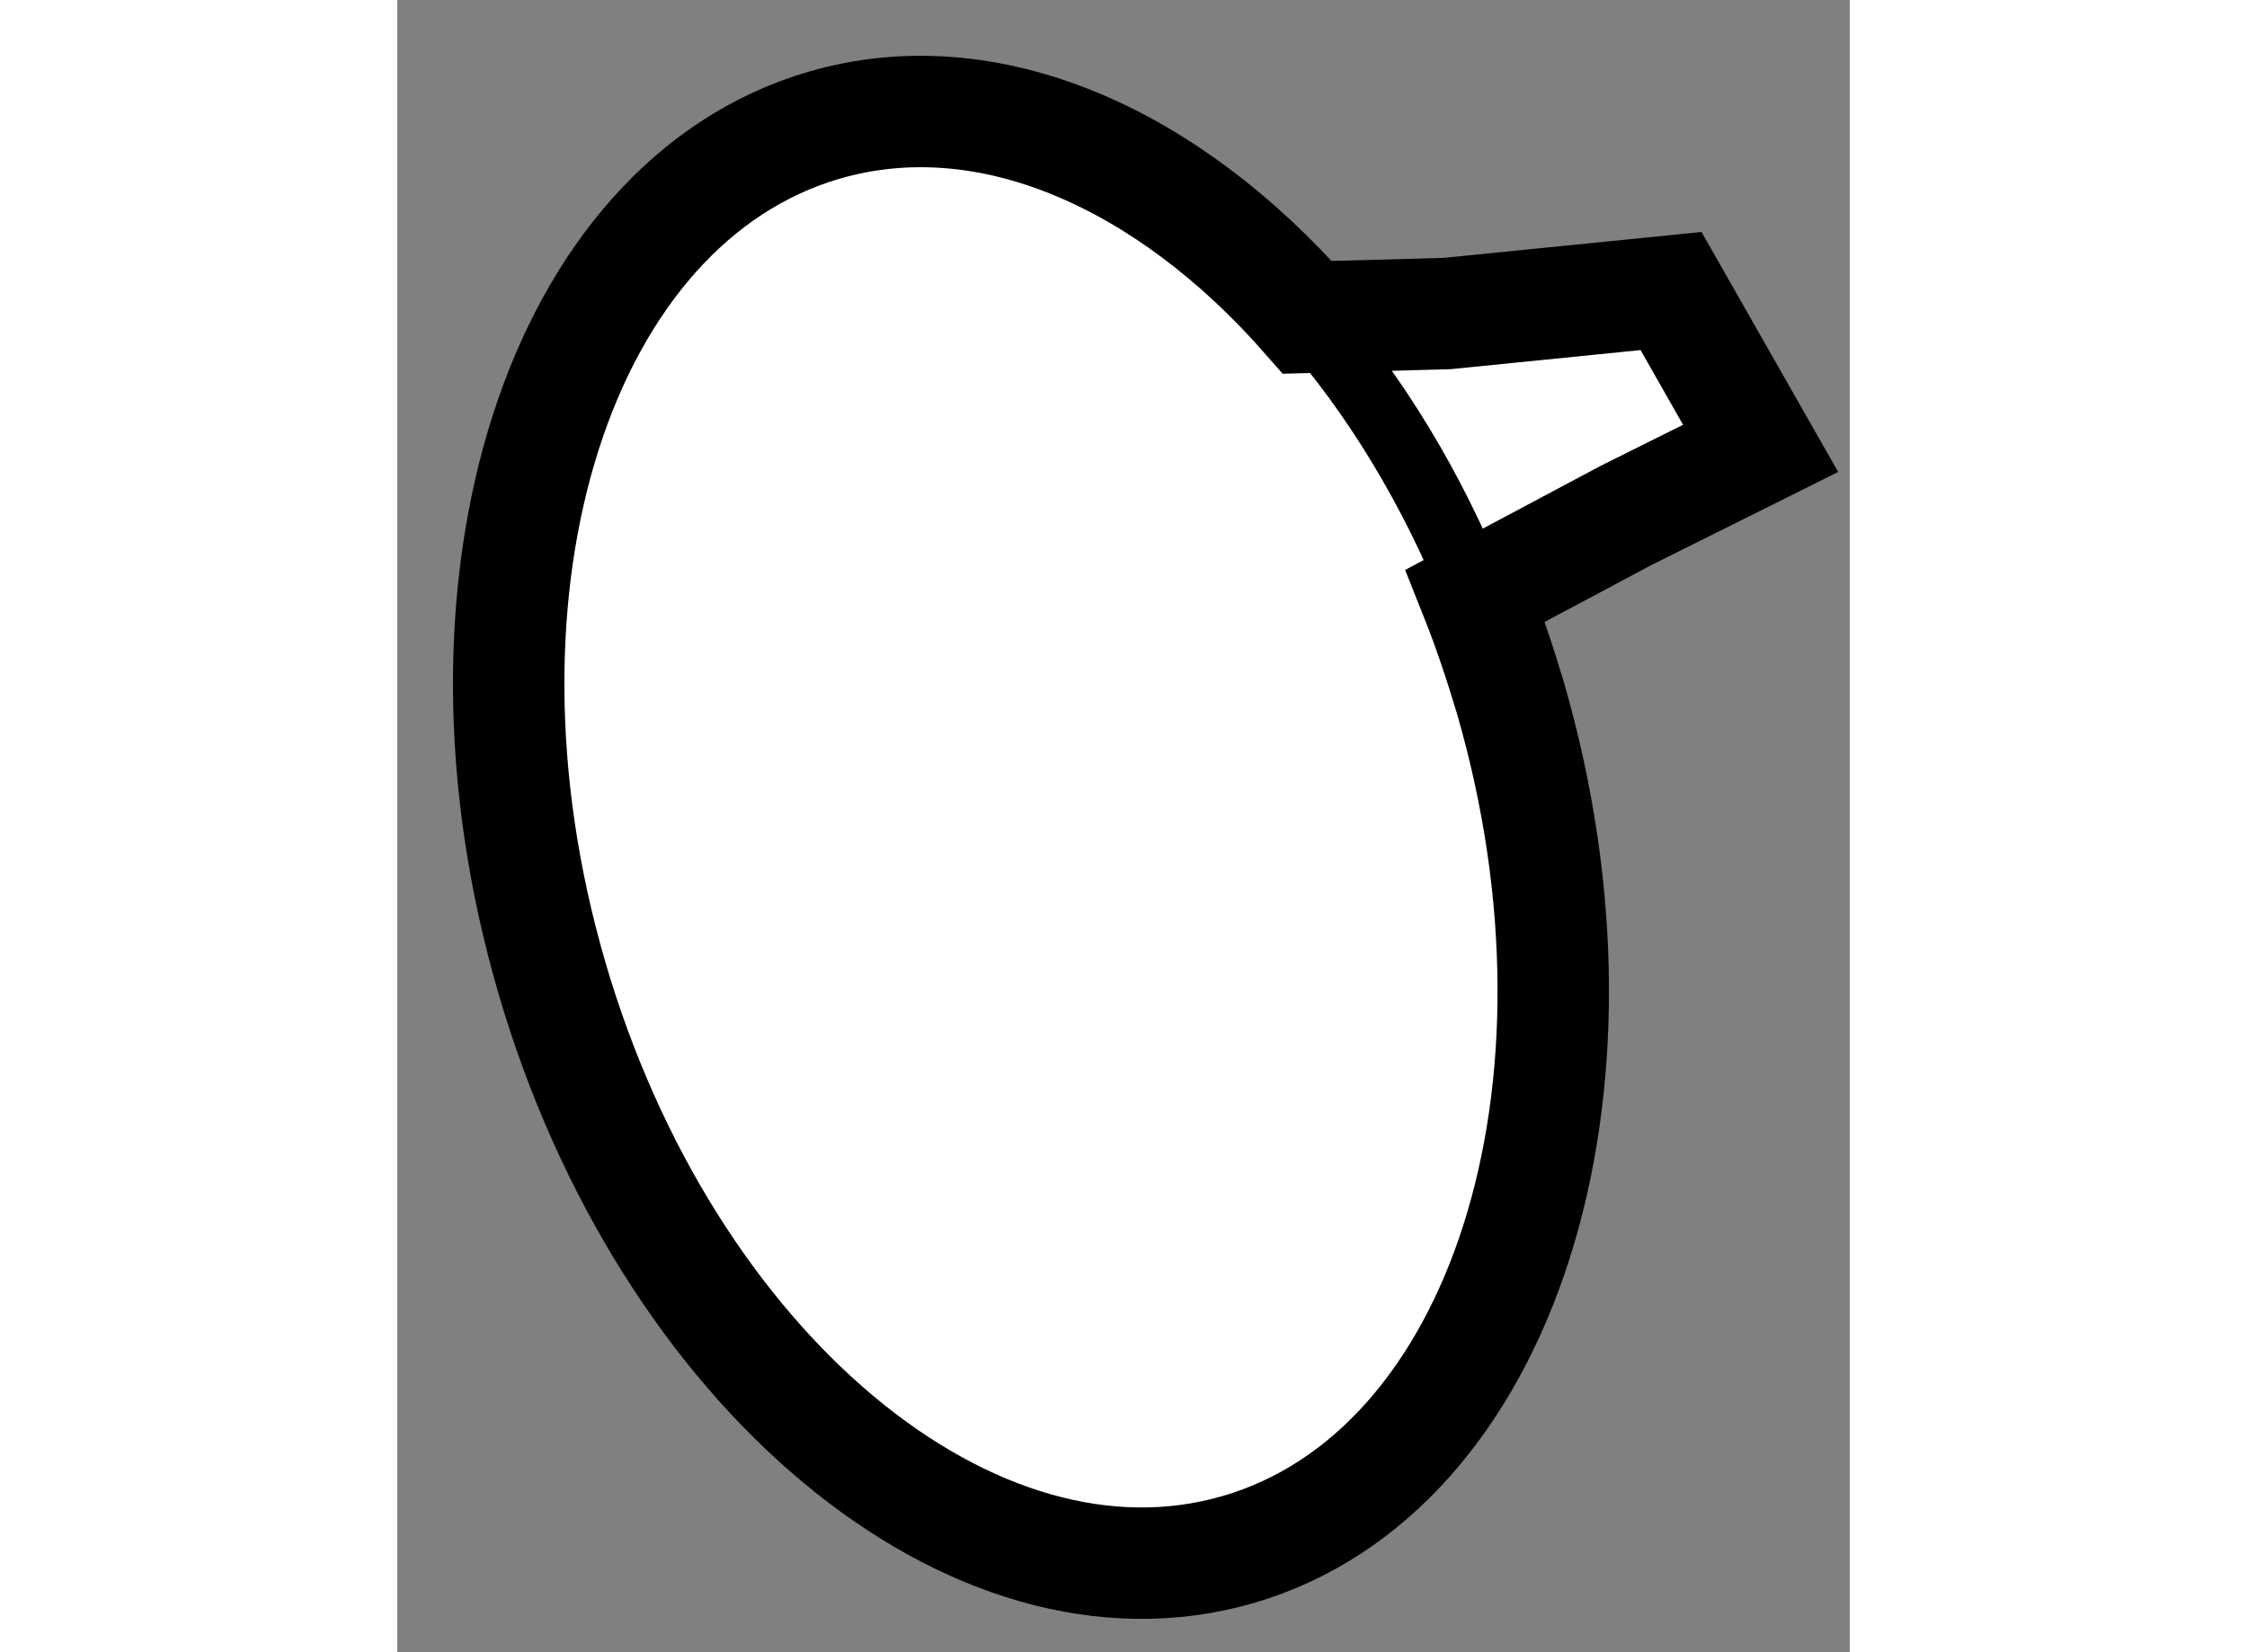
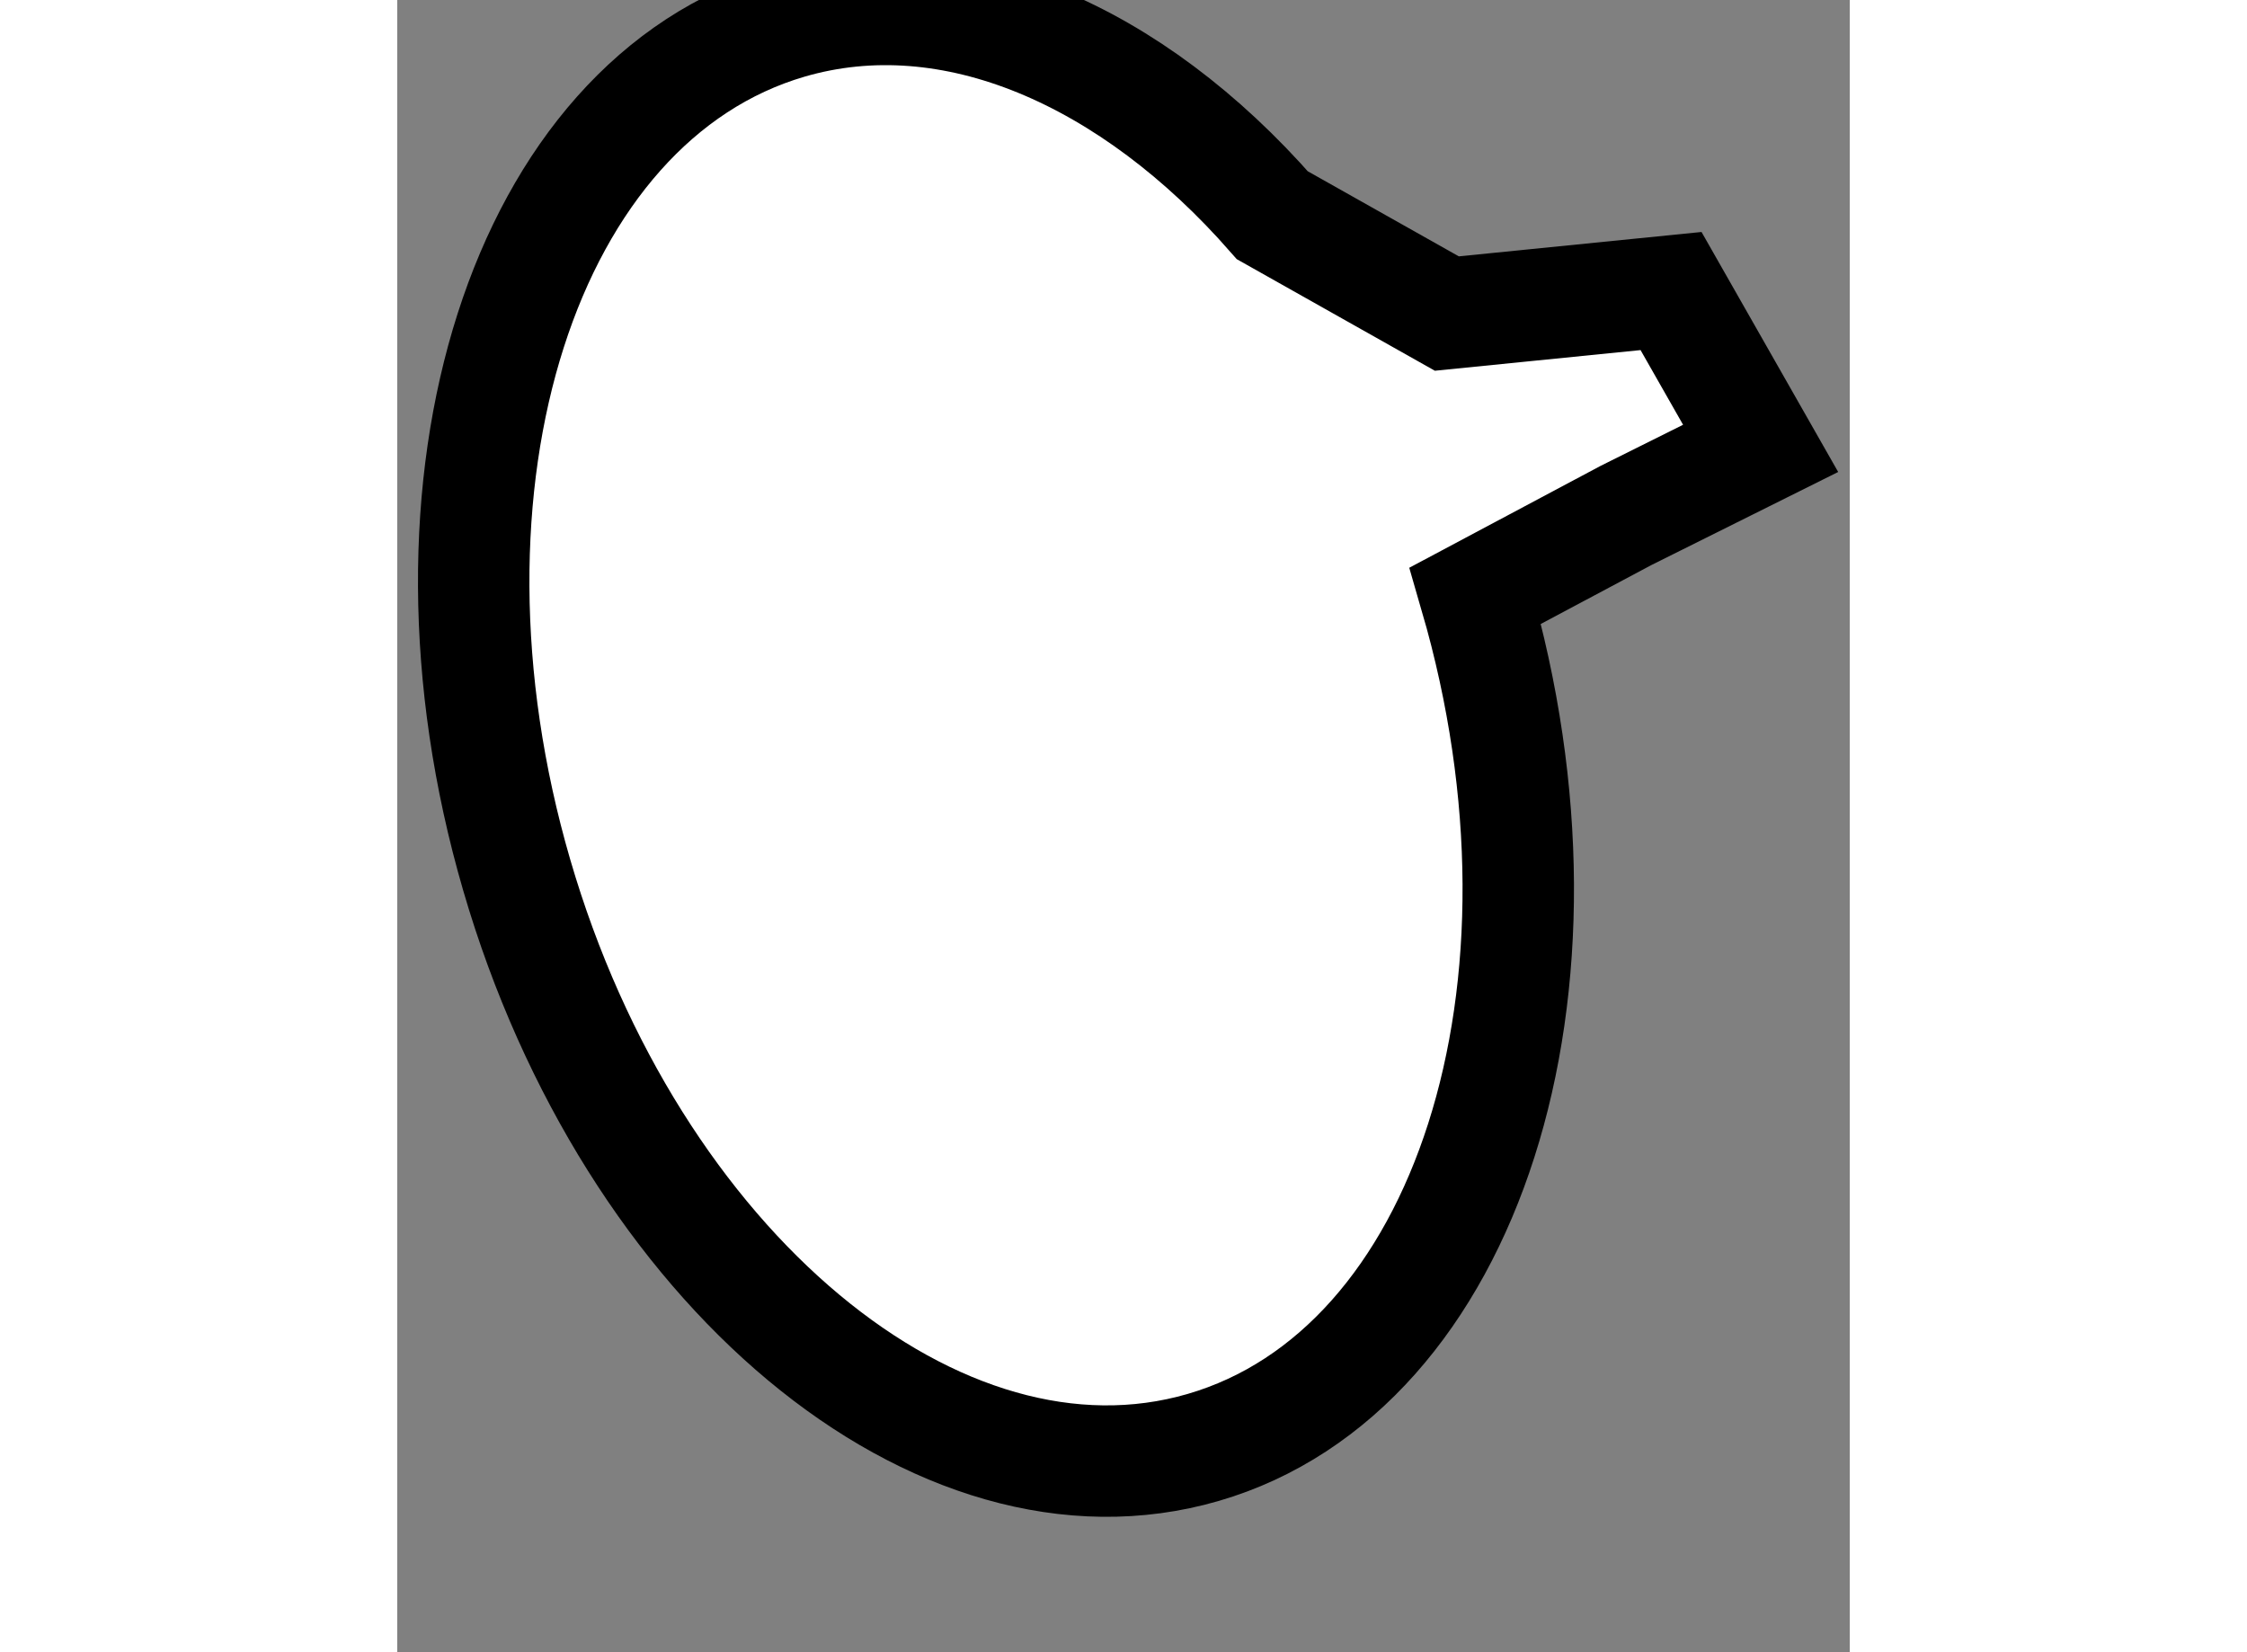
<svg xmlns="http://www.w3.org/2000/svg" version="1.1" x="0px" y="0px" width="244.8px" height="180px" viewBox="78.771 63.569 6.518 7.414" enable-background="new 0 0 244.8 180" xml:space="preserve">
  <rect x="78.771" y="63.569" width="6.518" height="7.414" fill="#808080" stroke="none" />
  <g>
-     <path fill="#FFFFFF" stroke="#000000" stroke-width="0.5" d="M83.481,64.976l1.006-0.101l0.402,0.706l-0.604,0.301l-0.676,0.36    c0.059,0.148,0.11,0.301,0.157,0.458c0.513,1.766-0.035,3.477-1.221,3.822c-1.187,0.346-2.567-0.804-3.081-2.569    s0.035-3.475,1.222-3.822c0.733-0.214,1.539,0.143,2.169,0.862L83.481,64.976z" />
-     <path fill="none" stroke="#000000" stroke-width="0.3" d="M82.856,64.995c0.3,0.341,0.56,0.764,0.753,1.248" />
+     <path fill="#FFFFFF" stroke="#000000" stroke-width="0.5" d="M83.481,64.976l1.006-0.101l0.402,0.706l-0.604,0.301l-0.676,0.36    c0.513,1.766-0.035,3.477-1.221,3.822c-1.187,0.346-2.567-0.804-3.081-2.569    s0.035-3.475,1.222-3.822c0.733-0.214,1.539,0.143,2.169,0.862L83.481,64.976z" />
  </g>
</svg>